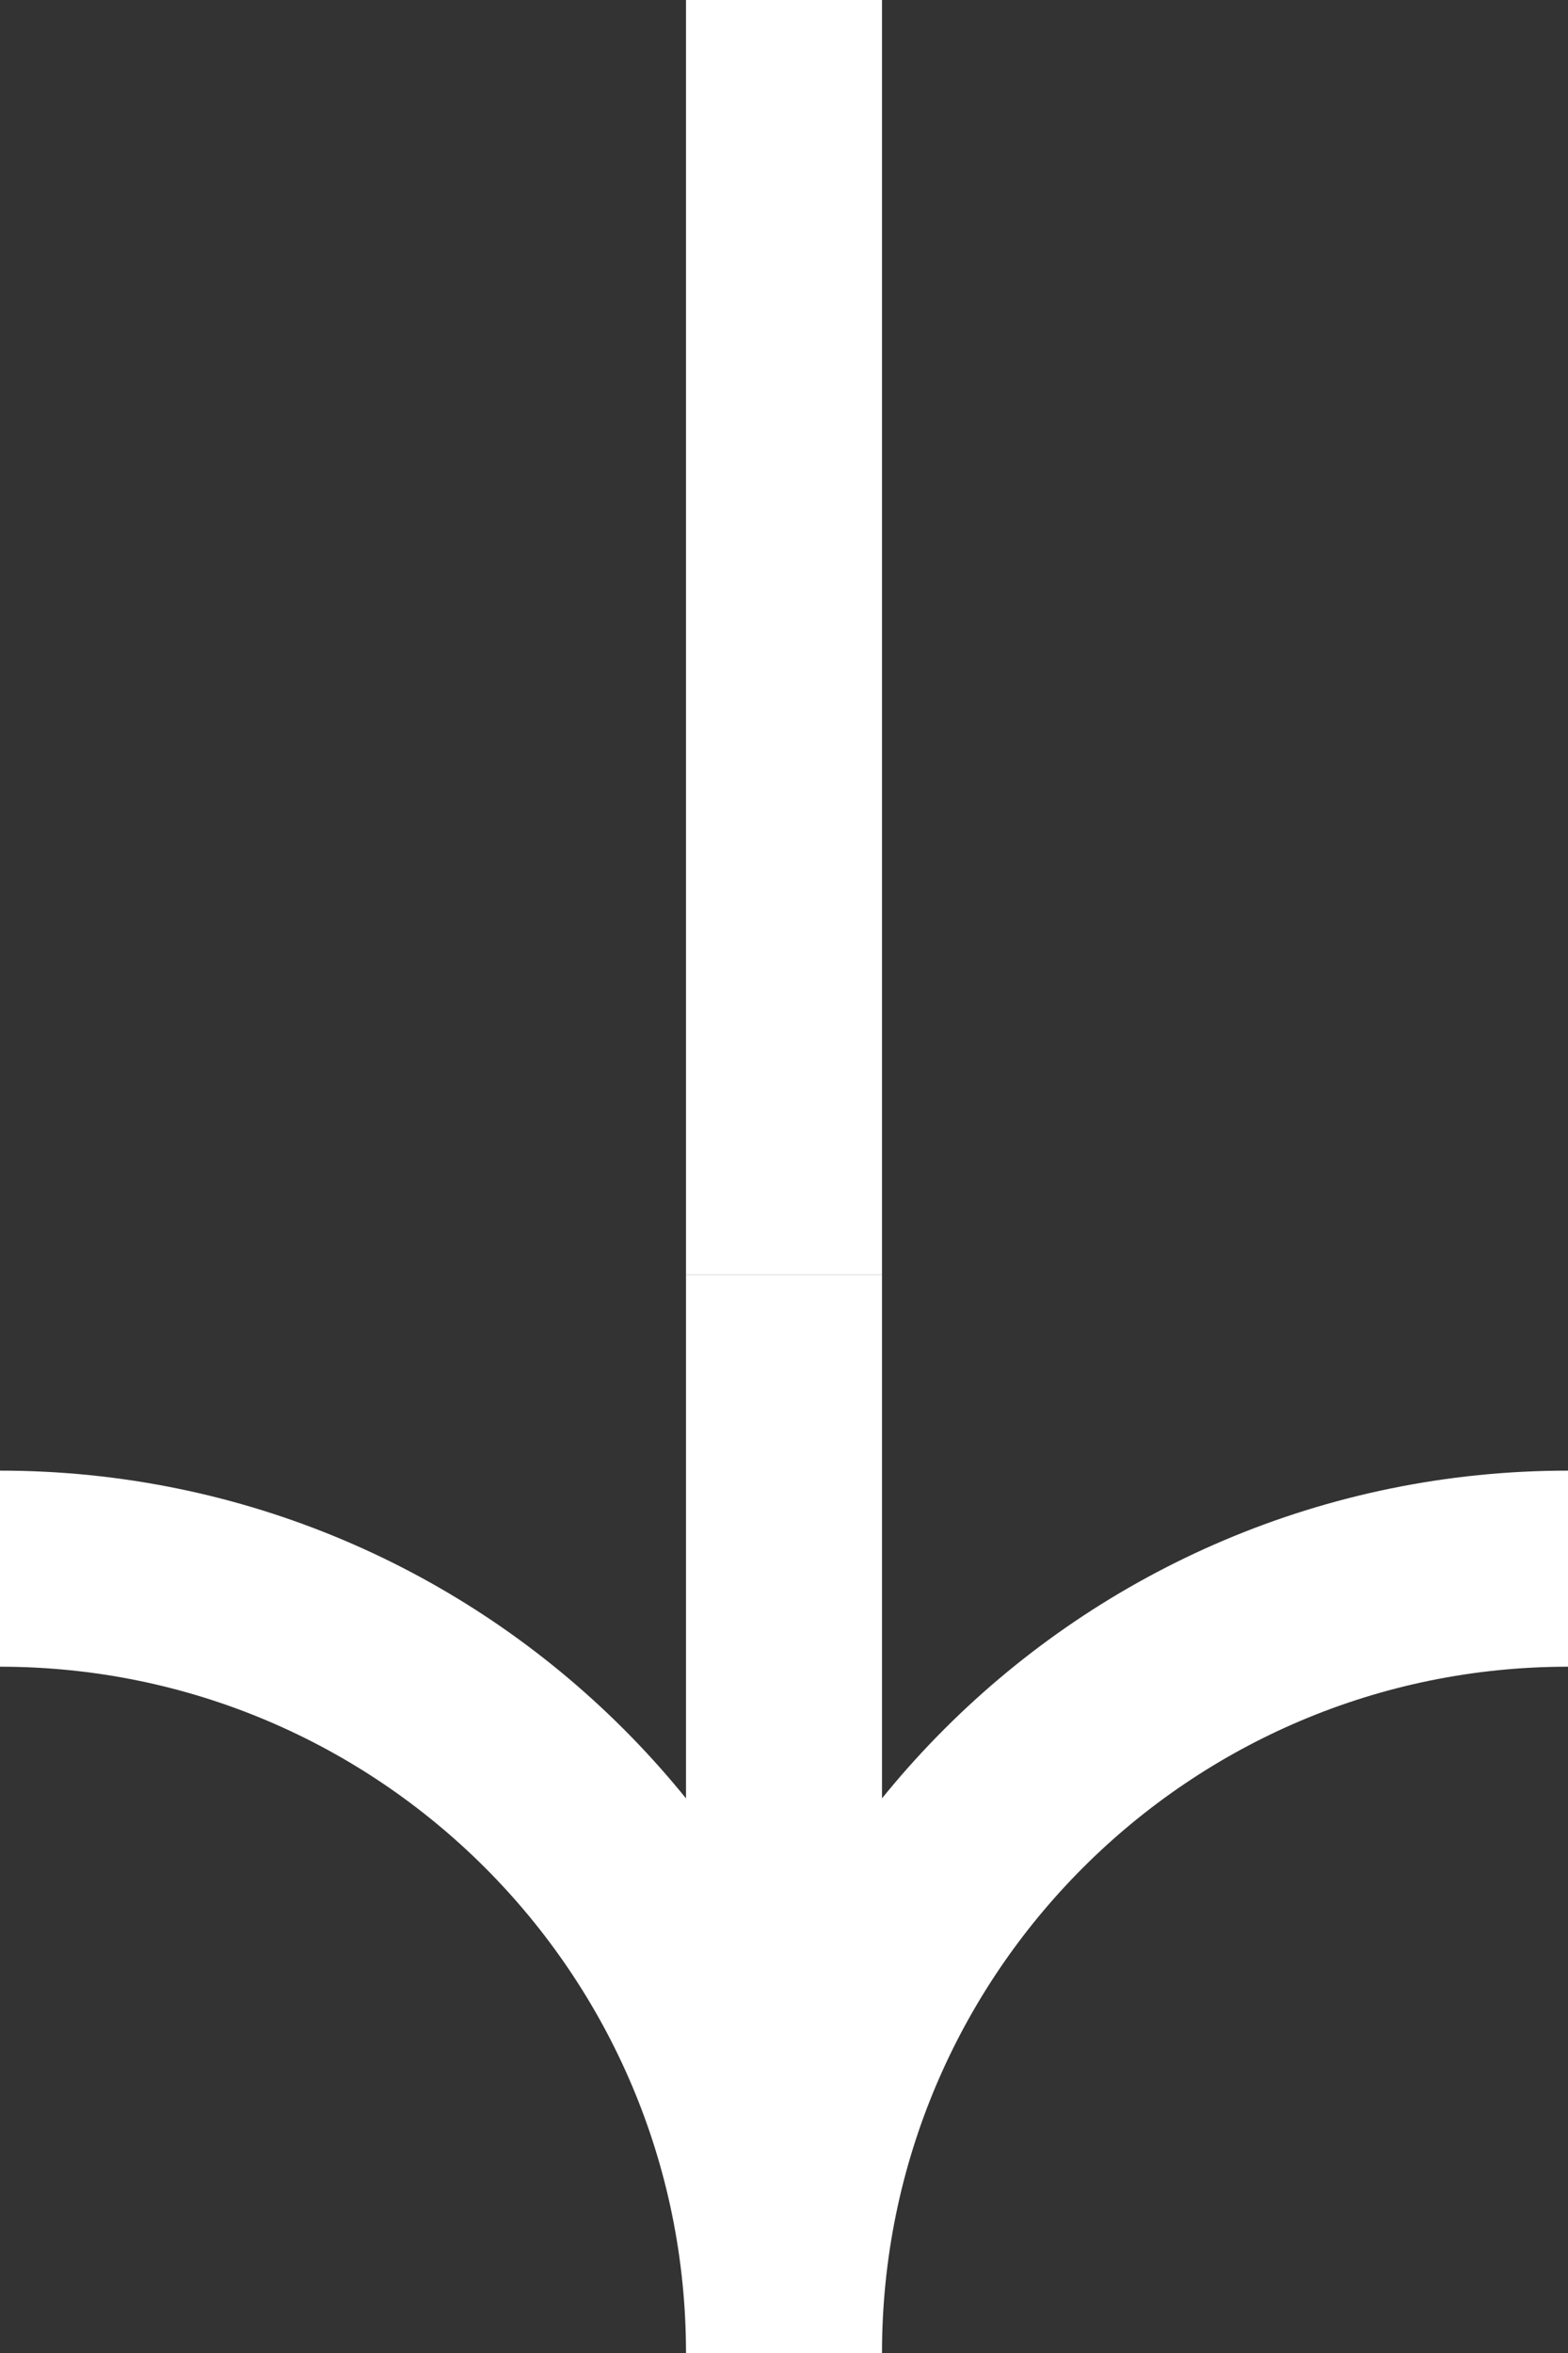
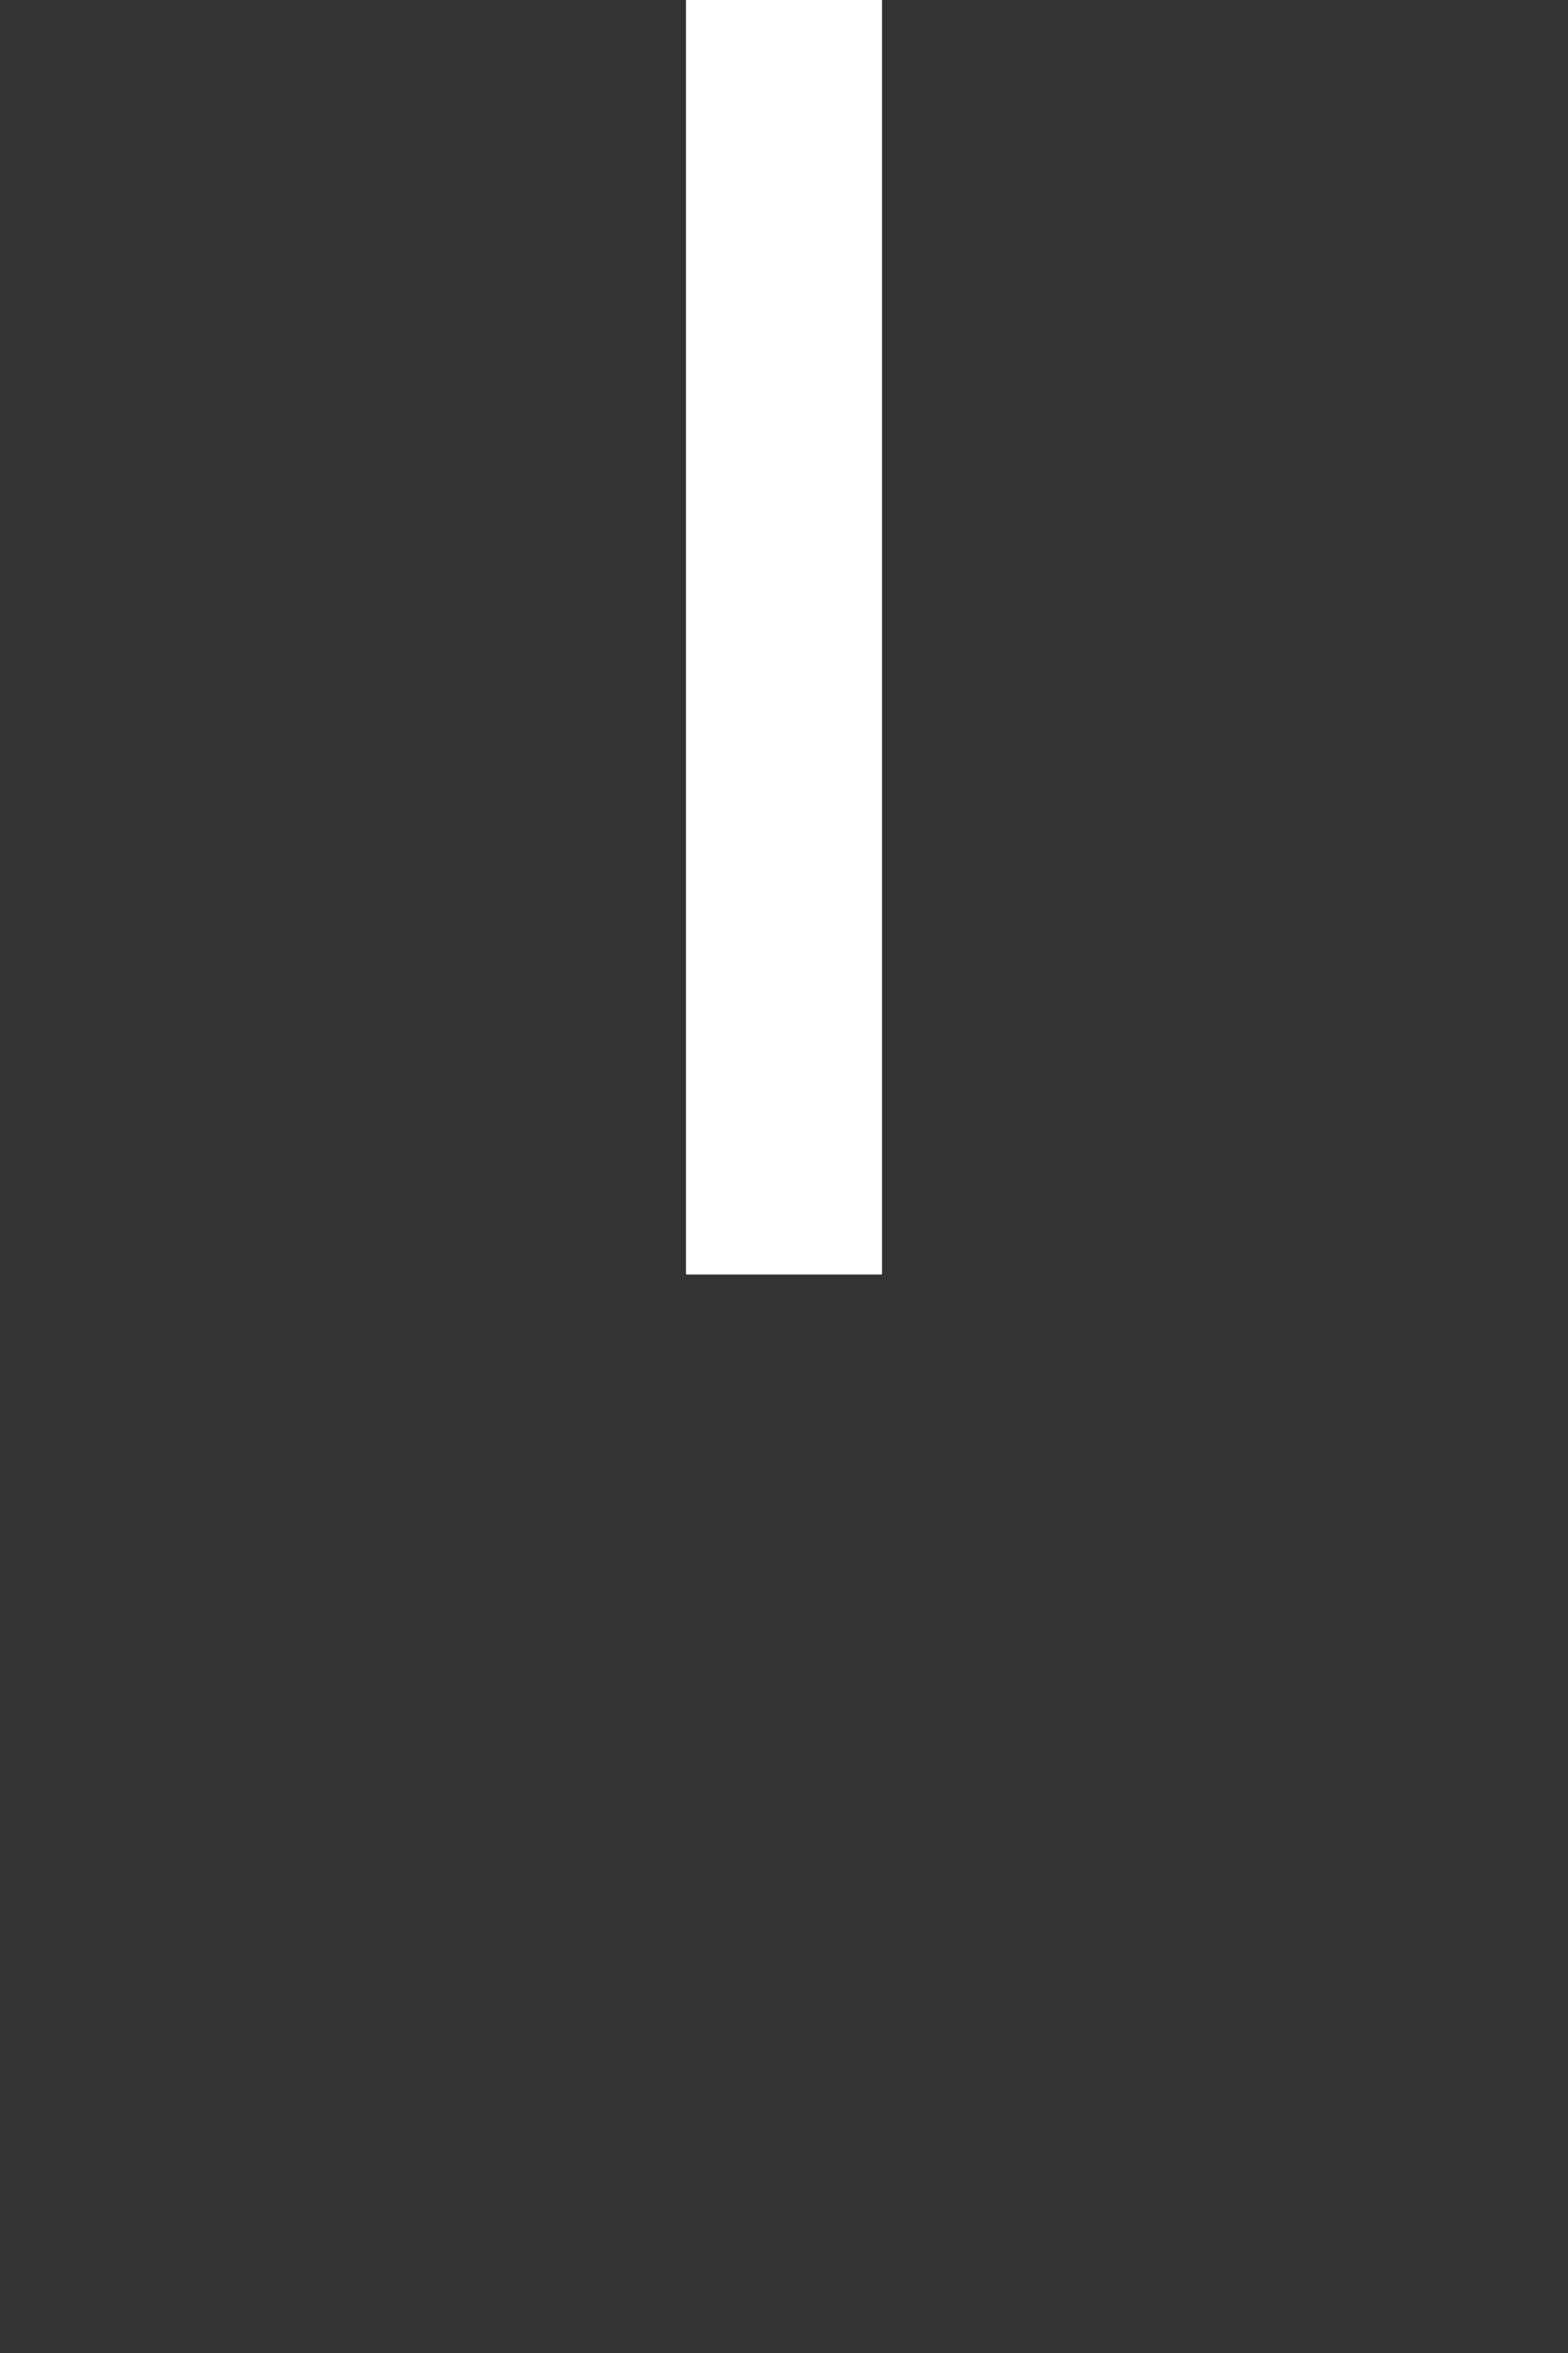
<svg xmlns="http://www.w3.org/2000/svg" width="8" height="12" viewBox="0 0 8 12" fill="none">
  <rect x="0" y="0" width="8" height="12" fill="#333333" stroke="none" />
  <path d="M4 6.5L4 -7.33137e-06" stroke="white" />
-   <path d="M0 8C2.209 8 4 9.791 4 12C4 9.791 5.791 8 8 8M4 10.5L4 6.5" stroke="white" />
</svg>